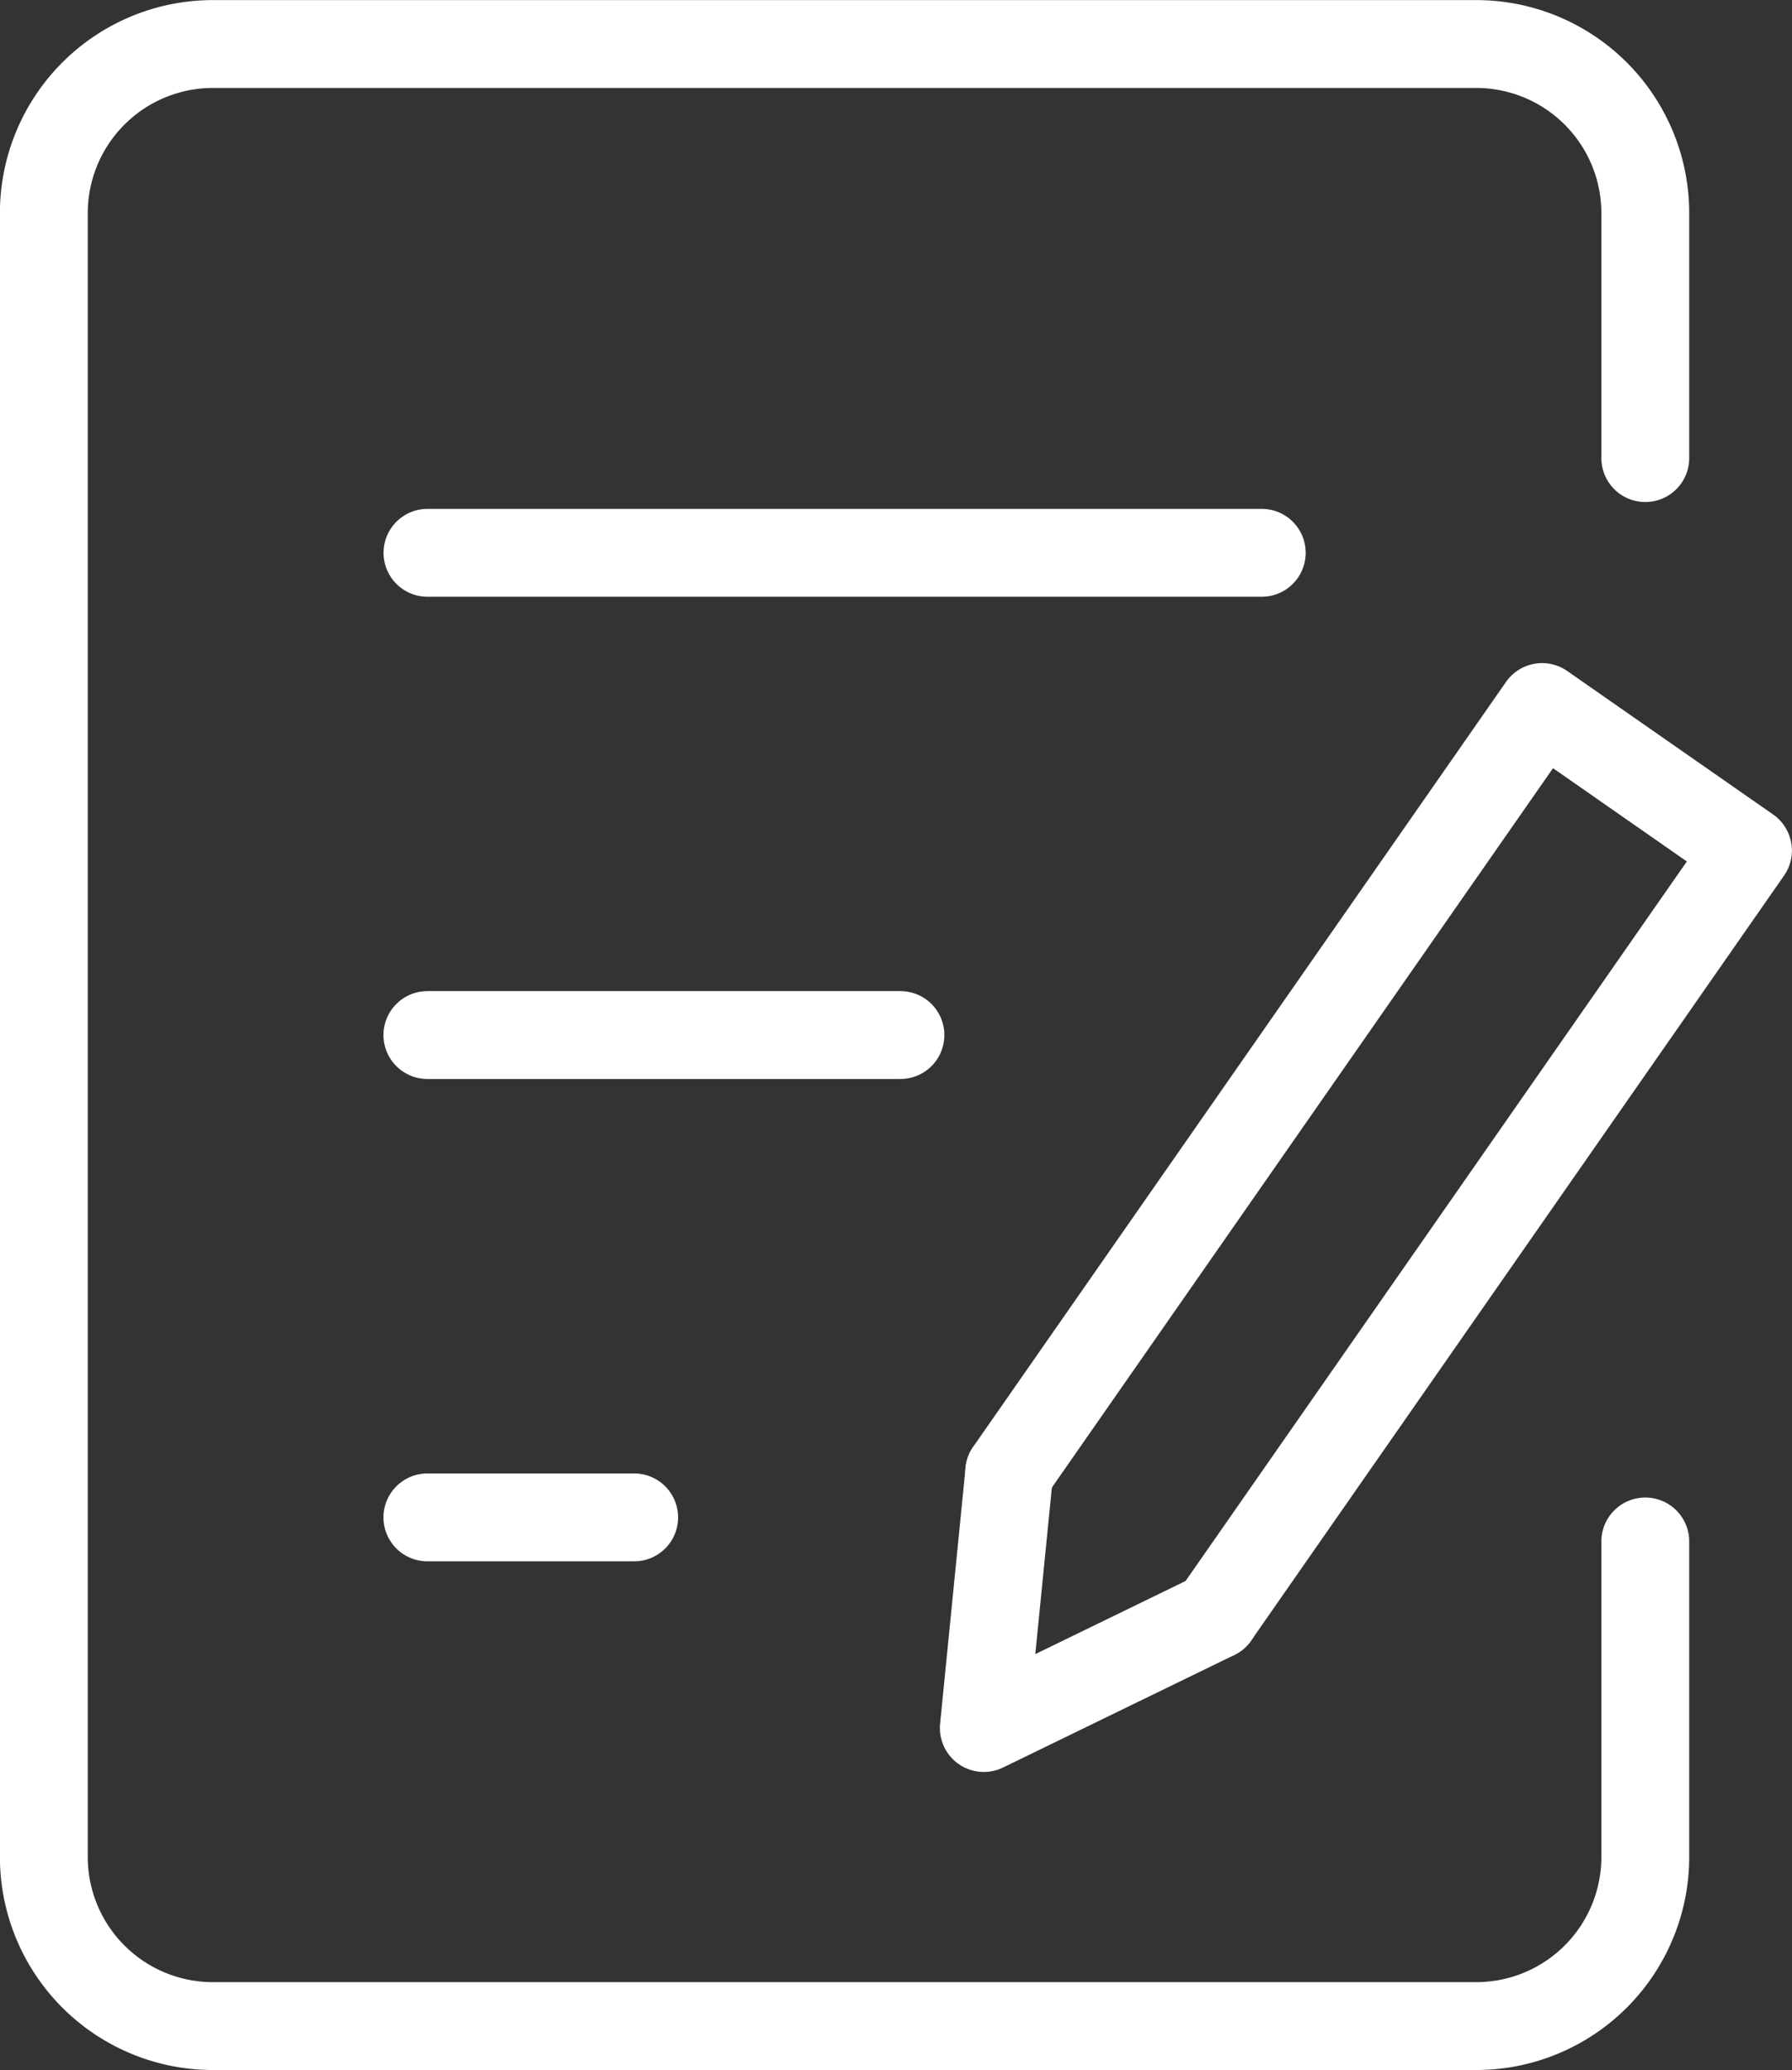
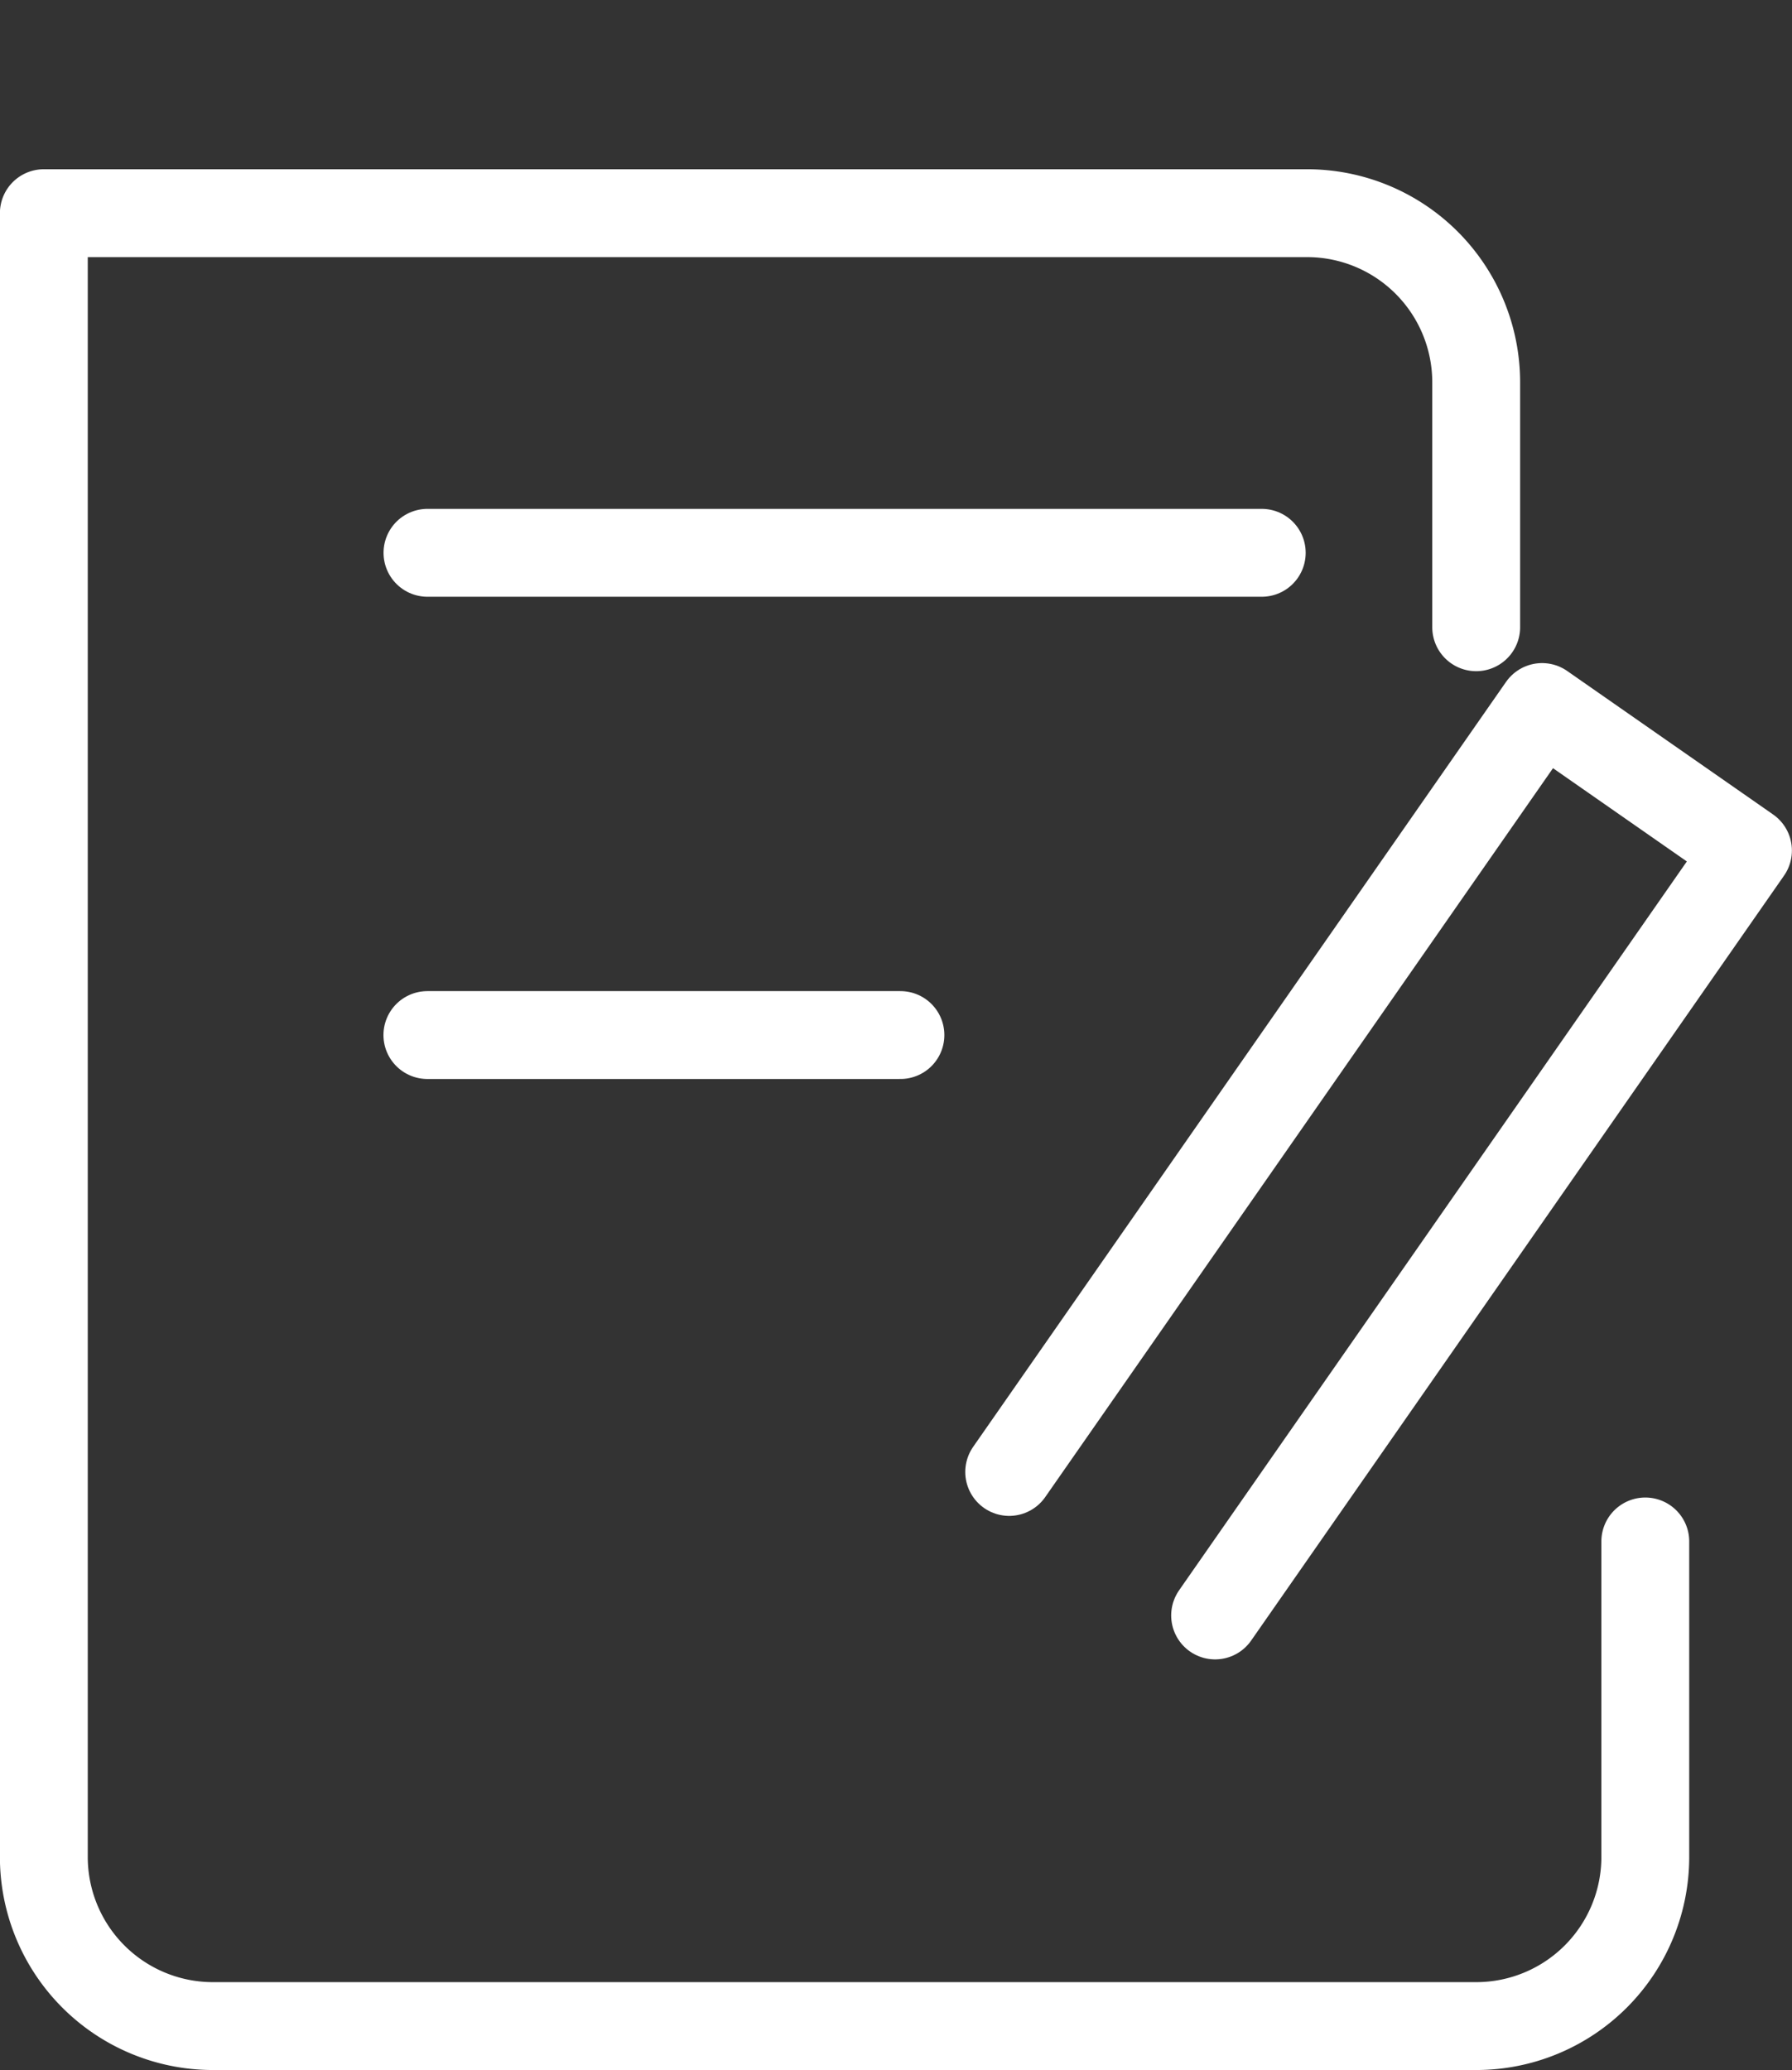
<svg xmlns="http://www.w3.org/2000/svg" width="20.399" height="23.557" viewBox="0 0 20.399 23.557">
  <rect x="0" y="0" width="20.399" height="23.557" fill="#333333" stroke="none" />
  <g id="Group_8873" data-name="Group 8873" transform="translate(227.118 -72.48)">
-     <path id="Path_2407" data-name="Path 2407" d="M-208.389,90.022v3.59a1.925,1.925,0,0,1-1.925,1.925h-14.38a1.925,1.925,0,0,1-1.925-1.925V74.906a1.925,1.925,0,0,1,1.925-1.925h14.38a1.925,1.925,0,0,1,1.925,1.925v2.787" transform="translate(0)" fill="none" stroke="#fff" stroke-linecap="round" stroke-linejoin="round" stroke-width="1" />
+     <path id="Path_2407" data-name="Path 2407" d="M-208.389,90.022v3.59a1.925,1.925,0,0,1-1.925,1.925h-14.38a1.925,1.925,0,0,1-1.925-1.925V74.906h14.38a1.925,1.925,0,0,1,1.925,1.925v2.787" transform="translate(0)" fill="none" stroke="#fff" stroke-linecap="round" stroke-linejoin="round" stroke-width="1" />
    <line id="Line_215" data-name="Line 215" x2="9.497" transform="translate(-222.252 78.771)" fill="none" stroke="#fff" stroke-linecap="round" stroke-linejoin="round" stroke-width="1" />
    <line id="Line_216" data-name="Line 216" x2="5.385" transform="translate(-222.253 84.259)" fill="none" stroke="#fff" stroke-linecap="round" stroke-linejoin="round" stroke-width="1" />
-     <line id="Line_217" data-name="Line 217" x2="2.354" transform="translate(-222.253 89.748)" fill="none" stroke="#fff" stroke-linecap="round" stroke-linejoin="round" stroke-width="1" />
    <g id="Group_8755" data-name="Group 8755" transform="translate(-215.919 80.526)">
      <path id="Path_2408" data-name="Path 2408" d="M-210.561,93.172l6.066-8.705-2.344-1.633-6.066,8.705" transform="translate(213.194 -82.834)" fill="none" stroke="#fff" stroke-linecap="round" stroke-linejoin="round" stroke-width="1" />
-       <path id="Path_2409" data-name="Path 2409" d="M-213.135,98.466l-.29,2.914,2.634-1.281" transform="translate(213.425 -89.761)" fill="none" stroke="#fff" stroke-linecap="round" stroke-linejoin="round" stroke-width="1" />
    </g>
  </g>
</svg>